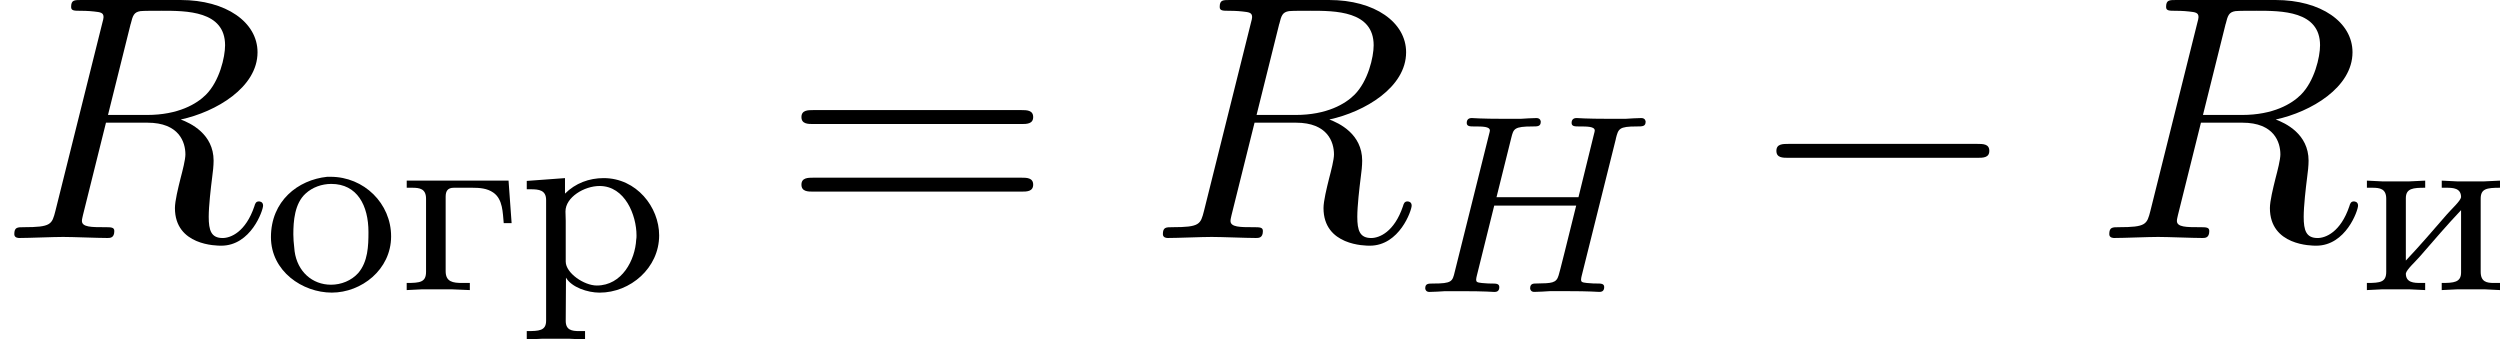
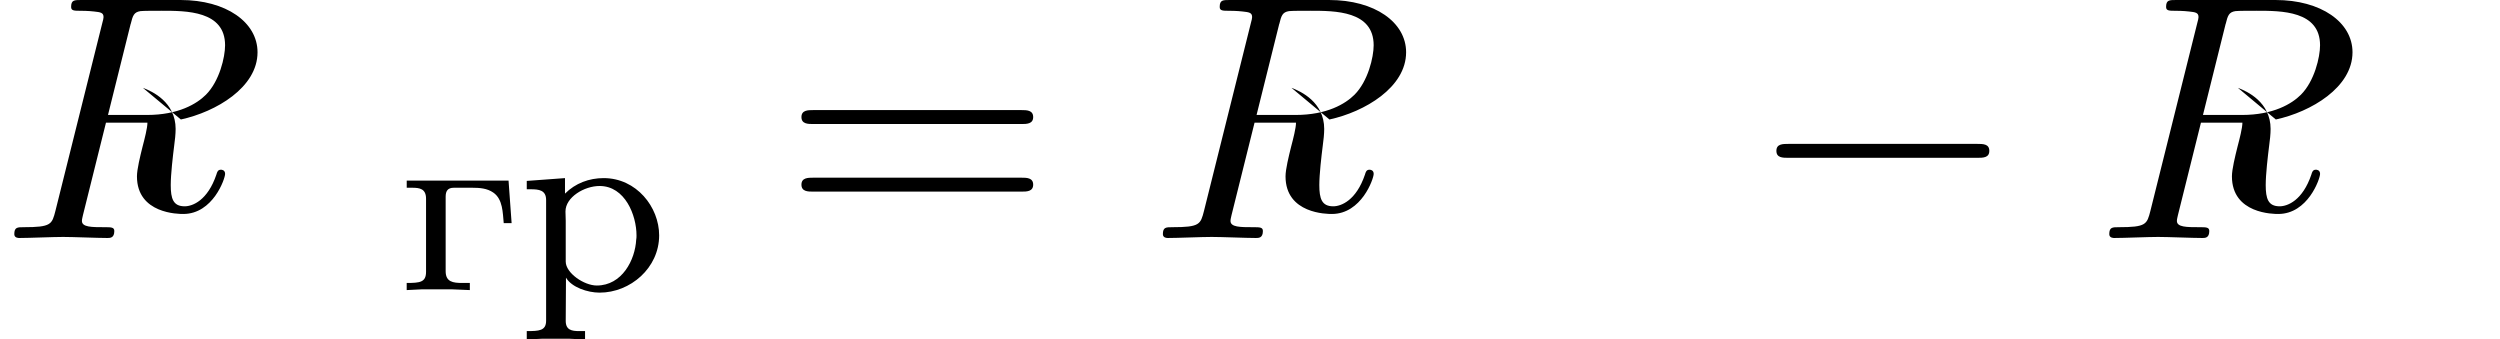
<svg xmlns="http://www.w3.org/2000/svg" xmlns:xlink="http://www.w3.org/1999/xlink" height="13.332pt" version="1.1" viewBox="1872.02 1483.22 78.269 10.626" width="98.203pt">
  <defs>
    <path d="m0.263 -3.435v0.223h0.175c0.231 0 0.43 0.032 0.43 0.343v2.287c0 0.327 -0.183 0.351 -0.606 0.351v0.223l0.486 -0.024h0.917l0.574 0.024v-0.223h-0.239c-0.287 0 -0.518 -0.032 -0.518 -0.367v-2.335c0 -0.175 0.064 -0.279 0.255 -0.279h0.574c0.231 0 0.47 0.016 0.662 0.151c0.303 0.207 0.295 0.638 0.327 0.956h0.247l-0.096 -1.331h-3.188z" id="g0-227" />
-     <path d="m0.263 -3.435v0.223h0.175c0.231 0 0.43 0.032 0.43 0.343v2.287c0 0.327 -0.183 0.351 -0.606 0.351v0.223l0.486 -0.024h0.837l0.502 0.024v-0.223h-0.143c-0.207 0 -0.462 -0.008 -0.462 -0.295c0.016 -0.12 0.303 -0.375 0.446 -0.542c0.422 -0.486 0.845 -0.98 1.283 -1.443v1.953c0 0.311 -0.231 0.327 -0.606 0.327v0.223l0.502 -0.024h0.837l0.486 0.024v-0.223h-0.191c-0.223 0 -0.414 -0.032 -0.414 -0.351v-2.287c0 -0.311 0.183 -0.343 0.606 -0.343v-0.223l-0.502 0.024h-0.837l-0.486 -0.024v0.223h0.143c0.207 0 0.462 0.008 0.462 0.295c-0.016 0.12 -0.303 0.375 -0.446 0.542c-0.422 0.486 -0.845 0.98 -1.283 1.443v-1.953c0 -0.311 0.231 -0.327 0.606 -0.327v-0.223l-0.502 0.024h-0.837l-0.486 -0.024z" id="g0-232" />
-     <path d="m1.993 -3.555c-0.917 0.096 -1.761 0.757 -1.761 1.889c0 1.068 0.988 1.737 1.905 1.737c0.925 0 1.857 -0.717 1.857 -1.761c0 -1.028 -0.845 -1.865 -1.897 -1.865h-0.104zm-1.052 2.008c0 -0.064 -0.008 -0.135 -0.008 -0.207c0 -0.414 0.04 -0.964 0.383 -1.275c0.215 -0.199 0.51 -0.303 0.805 -0.303c0.813 0 1.164 0.677 1.164 1.506c0 0.438 -0.016 0.925 -0.319 1.283c-0.215 0.239 -0.534 0.367 -0.853 0.367c-0.59 0 -1.052 -0.414 -1.14 -1.044c-0.016 -0.112 -0.016 -0.215 -0.032 -0.327z" id="g0-238" />
    <path d="m0.271 -3.427v0.263h0.128c0.247 0 0.478 0.024 0.478 0.335v3.778c0 0.319 -0.223 0.327 -0.606 0.327v0.263l0.486 -0.024h0.837l0.502 0.024v-0.263h-0.183c-0.231 0 -0.422 -0.032 -0.422 -0.319l0.008 -1.355c0.175 0.303 0.677 0.47 1.052 0.47c0.964 0 1.865 -0.773 1.865 -1.793c0 -0.885 -0.709 -1.793 -1.737 -1.793c-0.454 0 -0.885 0.159 -1.211 0.486v-0.486l-1.196 0.088zm3.427 1.833c-0.032 0.646 -0.446 1.443 -1.235 1.443c-0.399 0 -0.972 -0.391 -0.972 -0.749v-1.275c0 -0.096 -0.008 -0.191 -0.008 -0.295c0 -0.446 0.59 -0.797 1.068 -0.797c0.797 0 1.156 0.917 1.156 1.546c0 0.04 0 0.088 -0.008 0.128z" id="g0-240" />
-     <path d="m4.091 -6.698c0.065 -0.262 0.098 -0.371 0.305 -0.404c0.098 -0.011 0.447 -0.011 0.665 -0.011c0.775 0 1.985 0 1.985 1.08c0 0.371 -0.175 1.124 -0.6 1.549c-0.284 0.284 -0.862 0.633 -1.844 0.633h-1.222l0.709 -2.847zm1.571 2.989c1.102 -0.24 2.4 -1.004 2.4 -2.105c0 -0.938 -0.982 -1.636 -2.411 -1.636h-3.109c-0.218 0 -0.316 0 -0.316 0.218c0 0.12 0.098 0.12 0.305 0.12c0.022 0 0.229 0 0.415 0.022c0.196 0.022 0.295 0.033 0.295 0.175c0 0.044 -0.011 0.076 -0.044 0.207l-1.462 5.858c-0.109 0.425 -0.131 0.513 -0.993 0.513c-0.196 0 -0.295 0 -0.295 0.218c0 0.12 0.131 0.12 0.153 0.12c0.305 0 1.069 -0.033 1.375 -0.033s1.08 0.033 1.385 0.033c0.087 0 0.218 0 0.218 -0.218c0 -0.12 -0.098 -0.12 -0.305 -0.12c-0.404 0 -0.709 0 -0.709 -0.196c0 -0.065 0.022 -0.12 0.033 -0.185l0.72 -2.891h1.298c0.993 0 1.189 0.611 1.189 0.993c0 0.164 -0.087 0.502 -0.153 0.753c-0.076 0.305 -0.175 0.709 -0.175 0.927c0 1.178 1.309 1.178 1.451 1.178c0.927 0 1.309 -1.102 1.309 -1.255c0 -0.131 -0.12 -0.131 -0.131 -0.131c-0.098 0 -0.12 0.076 -0.142 0.153c-0.273 0.807 -0.742 0.993 -0.993 0.993c-0.36 0 -0.436 -0.24 -0.436 -0.665c0 -0.338 0.065 -0.895 0.109 -1.244c0.022 -0.153 0.044 -0.36 0.044 -0.513c0 -0.84 -0.731 -1.178 -1.025 -1.287z" id="g3-82" />
-     <path d="m6.368 -4.798c0.08 -0.311 0.096 -0.383 0.654 -0.383c0.183 0 0.279 0 0.279 -0.151c0 -0.008 -0.008 -0.112 -0.135 -0.112c-0.151 0 -0.343 0.016 -0.494 0.024h-0.502c-0.765 0 -0.972 -0.024 -1.028 -0.024c-0.032 0 -0.159 0 -0.159 0.151c0 0.112 0.104 0.112 0.231 0.112c0.263 0 0.494 0 0.494 0.128c0 0.032 -0.008 0.04 -0.032 0.143l-0.478 1.945h-2.566l0.462 -1.857c0.072 -0.287 0.088 -0.359 0.669 -0.359c0.159 0 0.255 0 0.255 -0.151c0 -0.008 -0.008 -0.112 -0.135 -0.112c-0.151 0 -0.343 0.016 -0.494 0.024h-0.502c-0.765 0 -0.972 -0.024 -1.028 -0.024c-0.032 0 -0.159 0 -0.159 0.151c0 0.112 0.104 0.112 0.231 0.112c0.263 0 0.494 0 0.494 0.128c0 0.032 -0.008 0.04 -0.032 0.143l-1.068 4.28c-0.072 0.303 -0.088 0.367 -0.677 0.367c-0.151 0 -0.247 0 -0.247 0.151c0 0.032 0.024 0.112 0.128 0.112c0.151 0 0.343 -0.016 0.494 -0.024h0.51c0.765 0 0.972 0.024 1.028 0.024c0.048 0 0.159 0 0.159 -0.151c0 -0.112 -0.104 -0.112 -0.239 -0.112c-0.024 0 -0.167 0 -0.303 -0.016c-0.167 -0.016 -0.183 -0.04 -0.183 -0.112c0 -0.04 0.016 -0.088 0.024 -0.128l0.542 -2.184h2.566c-0.231 0.94 -0.542 2.184 -0.55 2.184c-0.072 0.247 -0.215 0.247 -0.693 0.255c-0.096 0 -0.199 0 -0.199 0.151c0 0.032 0.024 0.112 0.128 0.112c0.151 0 0.343 -0.016 0.494 -0.024h0.51c0.765 0 0.972 0.024 1.028 0.024c0.048 0 0.159 0 0.159 -0.151c0 -0.112 -0.104 -0.112 -0.239 -0.112c-0.024 0 -0.167 0 -0.303 -0.016c-0.167 -0.016 -0.183 -0.04 -0.183 -0.112c0 -0.04 0.016 -0.088 0.024 -0.128l1.068 -4.28z" id="g2-72" />
+     <path d="m4.091 -6.698c0.065 -0.262 0.098 -0.371 0.305 -0.404c0.098 -0.011 0.447 -0.011 0.665 -0.011c0.775 0 1.985 0 1.985 1.08c0 0.371 -0.175 1.124 -0.6 1.549c-0.284 0.284 -0.862 0.633 -1.844 0.633h-1.222l0.709 -2.847zm1.571 2.989c1.102 -0.24 2.4 -1.004 2.4 -2.105c0 -0.938 -0.982 -1.636 -2.411 -1.636h-3.109c-0.218 0 -0.316 0 -0.316 0.218c0 0.12 0.098 0.12 0.305 0.12c0.022 0 0.229 0 0.415 0.022c0.196 0.022 0.295 0.033 0.295 0.175c0 0.044 -0.011 0.076 -0.044 0.207l-1.462 5.858c-0.109 0.425 -0.131 0.513 -0.993 0.513c-0.196 0 -0.295 0 -0.295 0.218c0 0.12 0.131 0.12 0.153 0.12c0.305 0 1.069 -0.033 1.375 -0.033s1.08 0.033 1.385 0.033c0.087 0 0.218 0 0.218 -0.218c0 -0.12 -0.098 -0.12 -0.305 -0.12c-0.404 0 -0.709 0 -0.709 -0.196c0 -0.065 0.022 -0.12 0.033 -0.185l0.72 -2.891h1.298c0 0.164 -0.087 0.502 -0.153 0.753c-0.076 0.305 -0.175 0.709 -0.175 0.927c0 1.178 1.309 1.178 1.451 1.178c0.927 0 1.309 -1.102 1.309 -1.255c0 -0.131 -0.12 -0.131 -0.131 -0.131c-0.098 0 -0.12 0.076 -0.142 0.153c-0.273 0.807 -0.742 0.993 -0.993 0.993c-0.36 0 -0.436 -0.24 -0.436 -0.665c0 -0.338 0.065 -0.895 0.109 -1.244c0.022 -0.153 0.044 -0.36 0.044 -0.513c0 -0.84 -0.731 -1.178 -1.025 -1.287z" id="g3-82" />
    <path d="m7.495 -3.567c0.164 0 0.371 0 0.371 -0.218s-0.207 -0.218 -0.36 -0.218h-6.535c-0.153 0 -0.36 0 -0.36 0.218s0.207 0.218 0.371 0.218h6.513zm0.011 2.116c0.153 0 0.36 0 0.36 -0.218s-0.207 -0.218 -0.371 -0.218h-6.513c-0.164 0 -0.371 0 -0.371 0.218s0.207 0.218 0.36 0.218h6.535z" id="g4-61" />
    <path d="m7.189 -2.509c0.185 0 0.382 0 0.382 -0.218s-0.196 -0.218 -0.382 -0.218h-5.902c-0.185 0 -0.382 0 -0.382 0.218s0.196 0.218 0.382 0.218h5.902z" id="g1-0" />
  </defs>
  <g id="page1">
    <use x="1872.02" xlink:href="#g3-82" y="1490.67" />
    <use x="1880.27" xlink:href="#g0-238" y="1492.31" />
    <use x="1884.49" xlink:href="#g0-227" y="1492.31" />
    <use x="1888.24" xlink:href="#g0-240" y="1492.31" />
    <use x="1896.5" xlink:href="#g4-61" y="1490.67" />
    <use x="1907.98" xlink:href="#g3-82" y="1490.67" />
    <use x="1916.24" xlink:href="#g2-72" y="1492.36" />
    <use x="1926.73" xlink:href="#g1-0" y="1490.67" />
    <use x="1937.61" xlink:href="#g3-82" y="1490.67" />
    <use x="1945.86" xlink:href="#g0-232" y="1492.31" />
  </g>
  <script type="text/ecmascript">if(window.parent.postMessage)window.parent.postMessage("3.98426|98.20326|13.33168|"+window.location,"*");</script>
</svg>